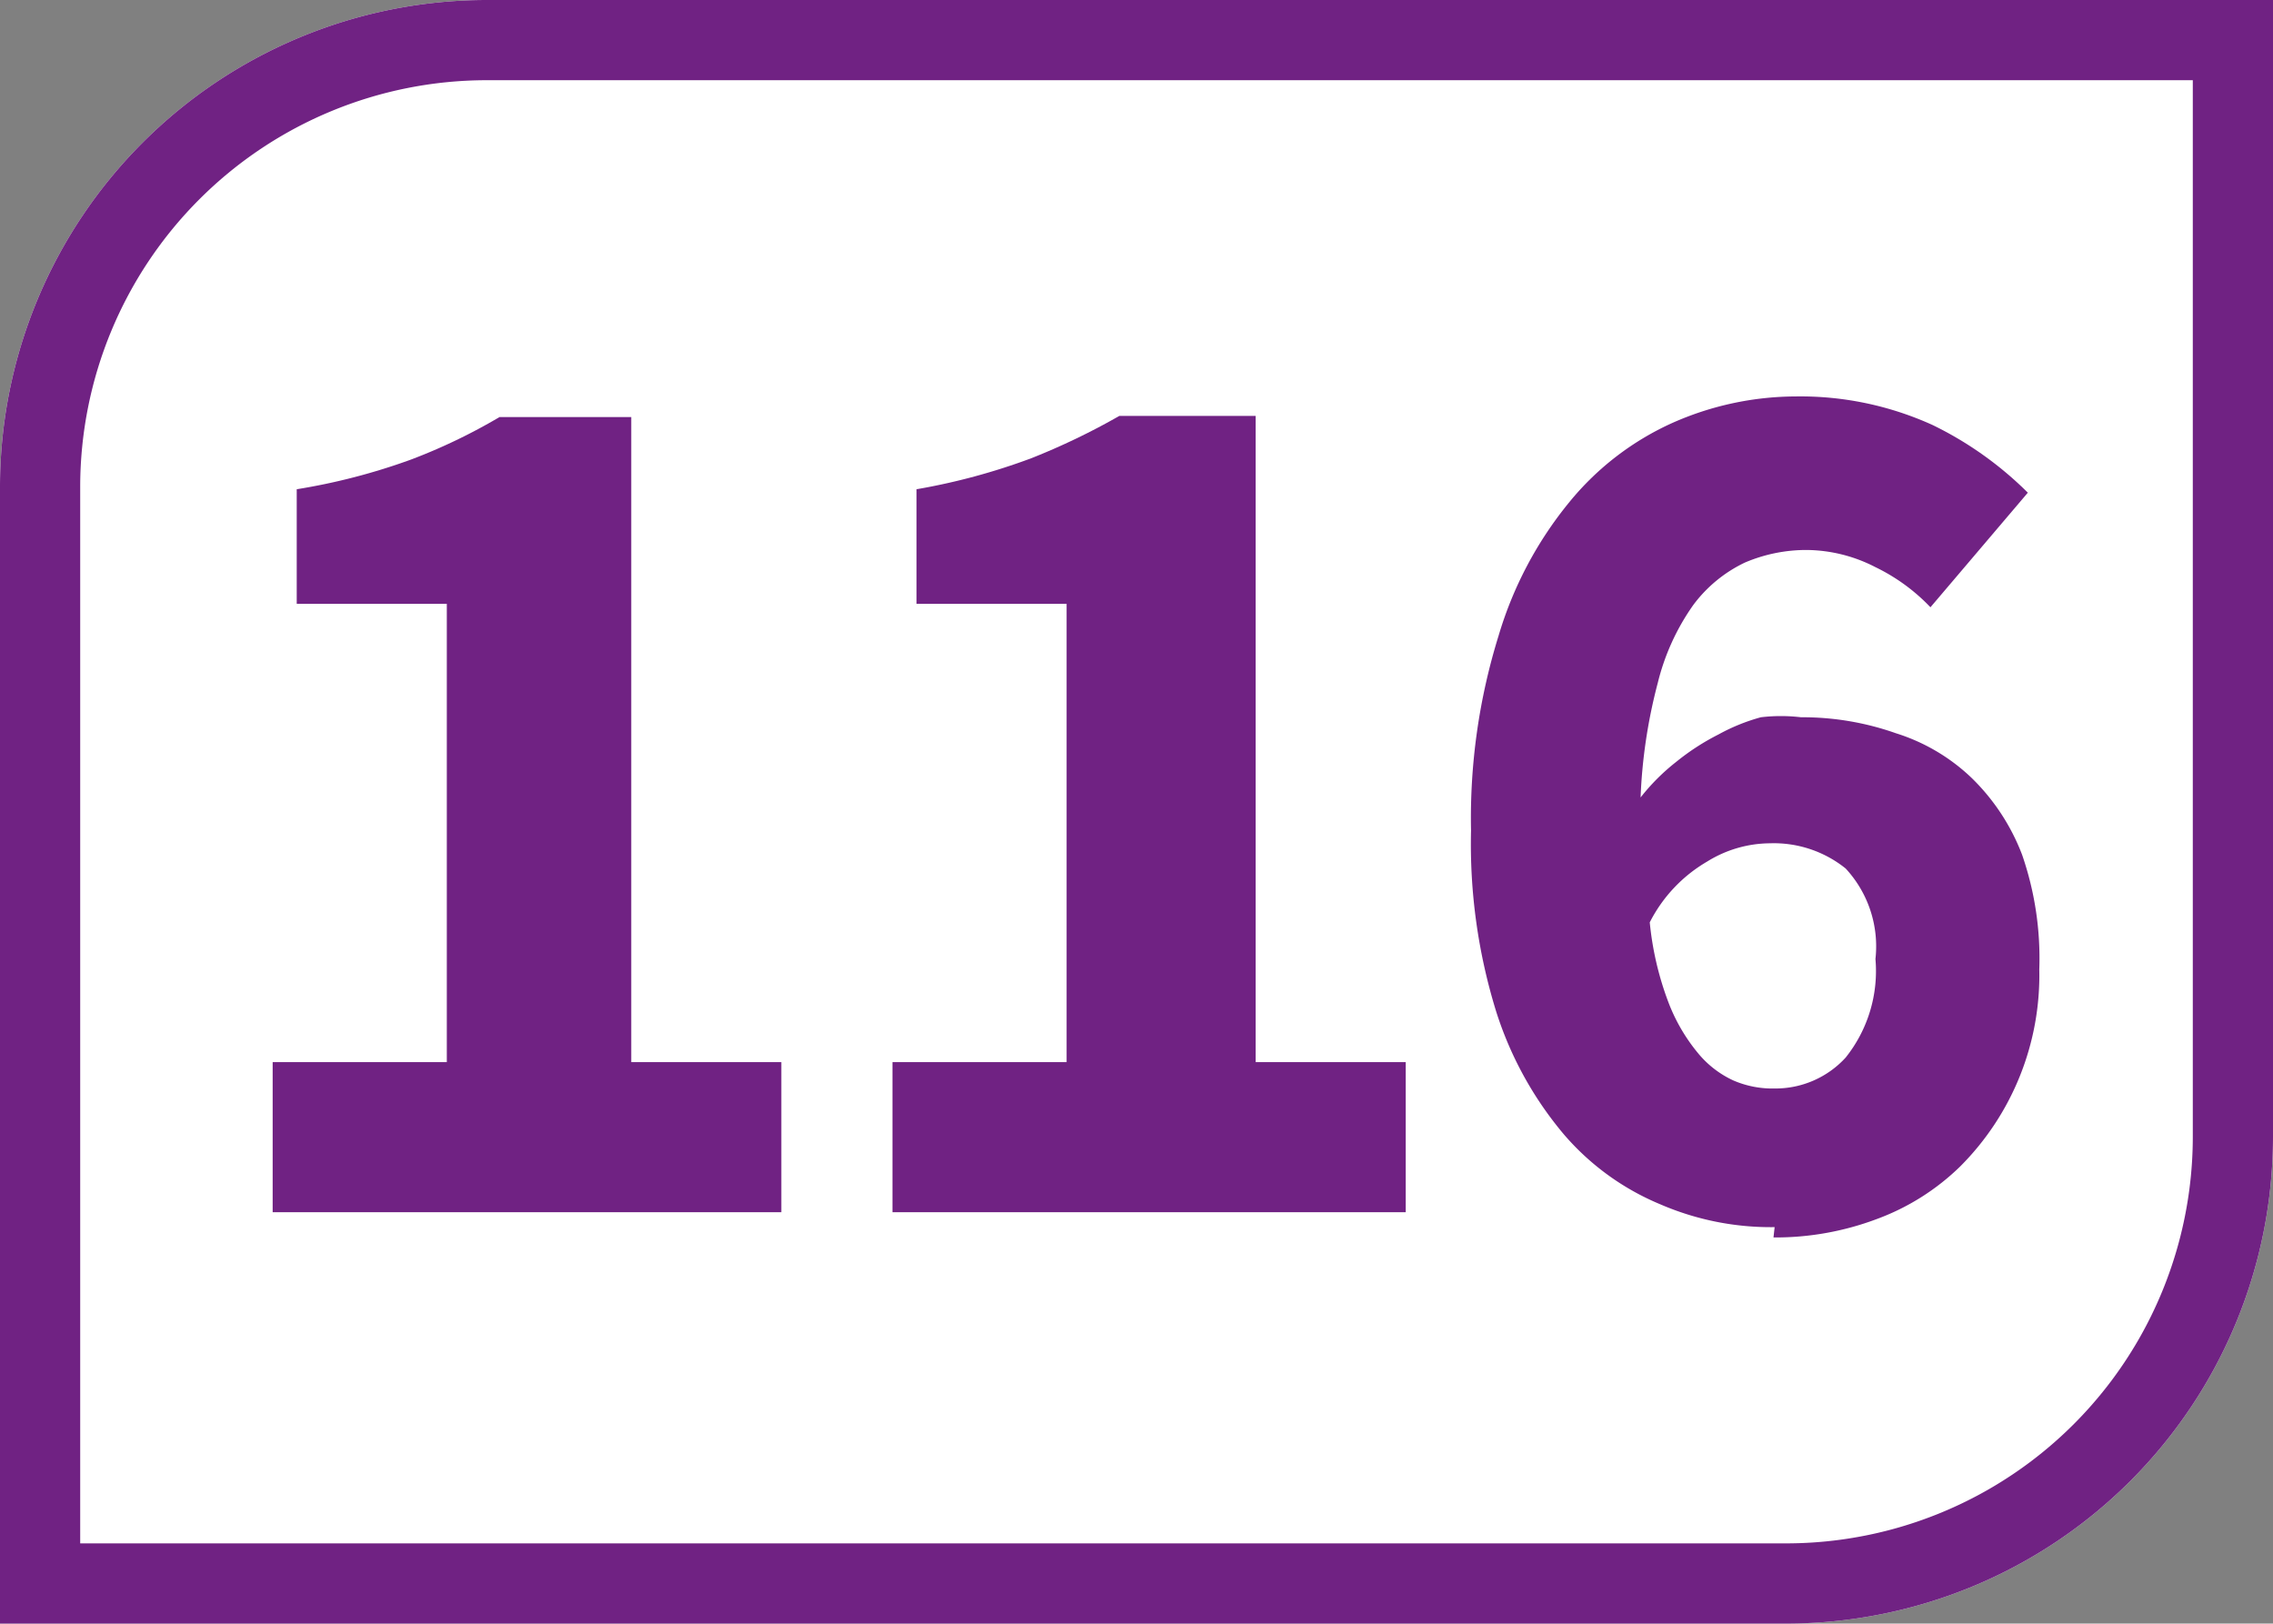
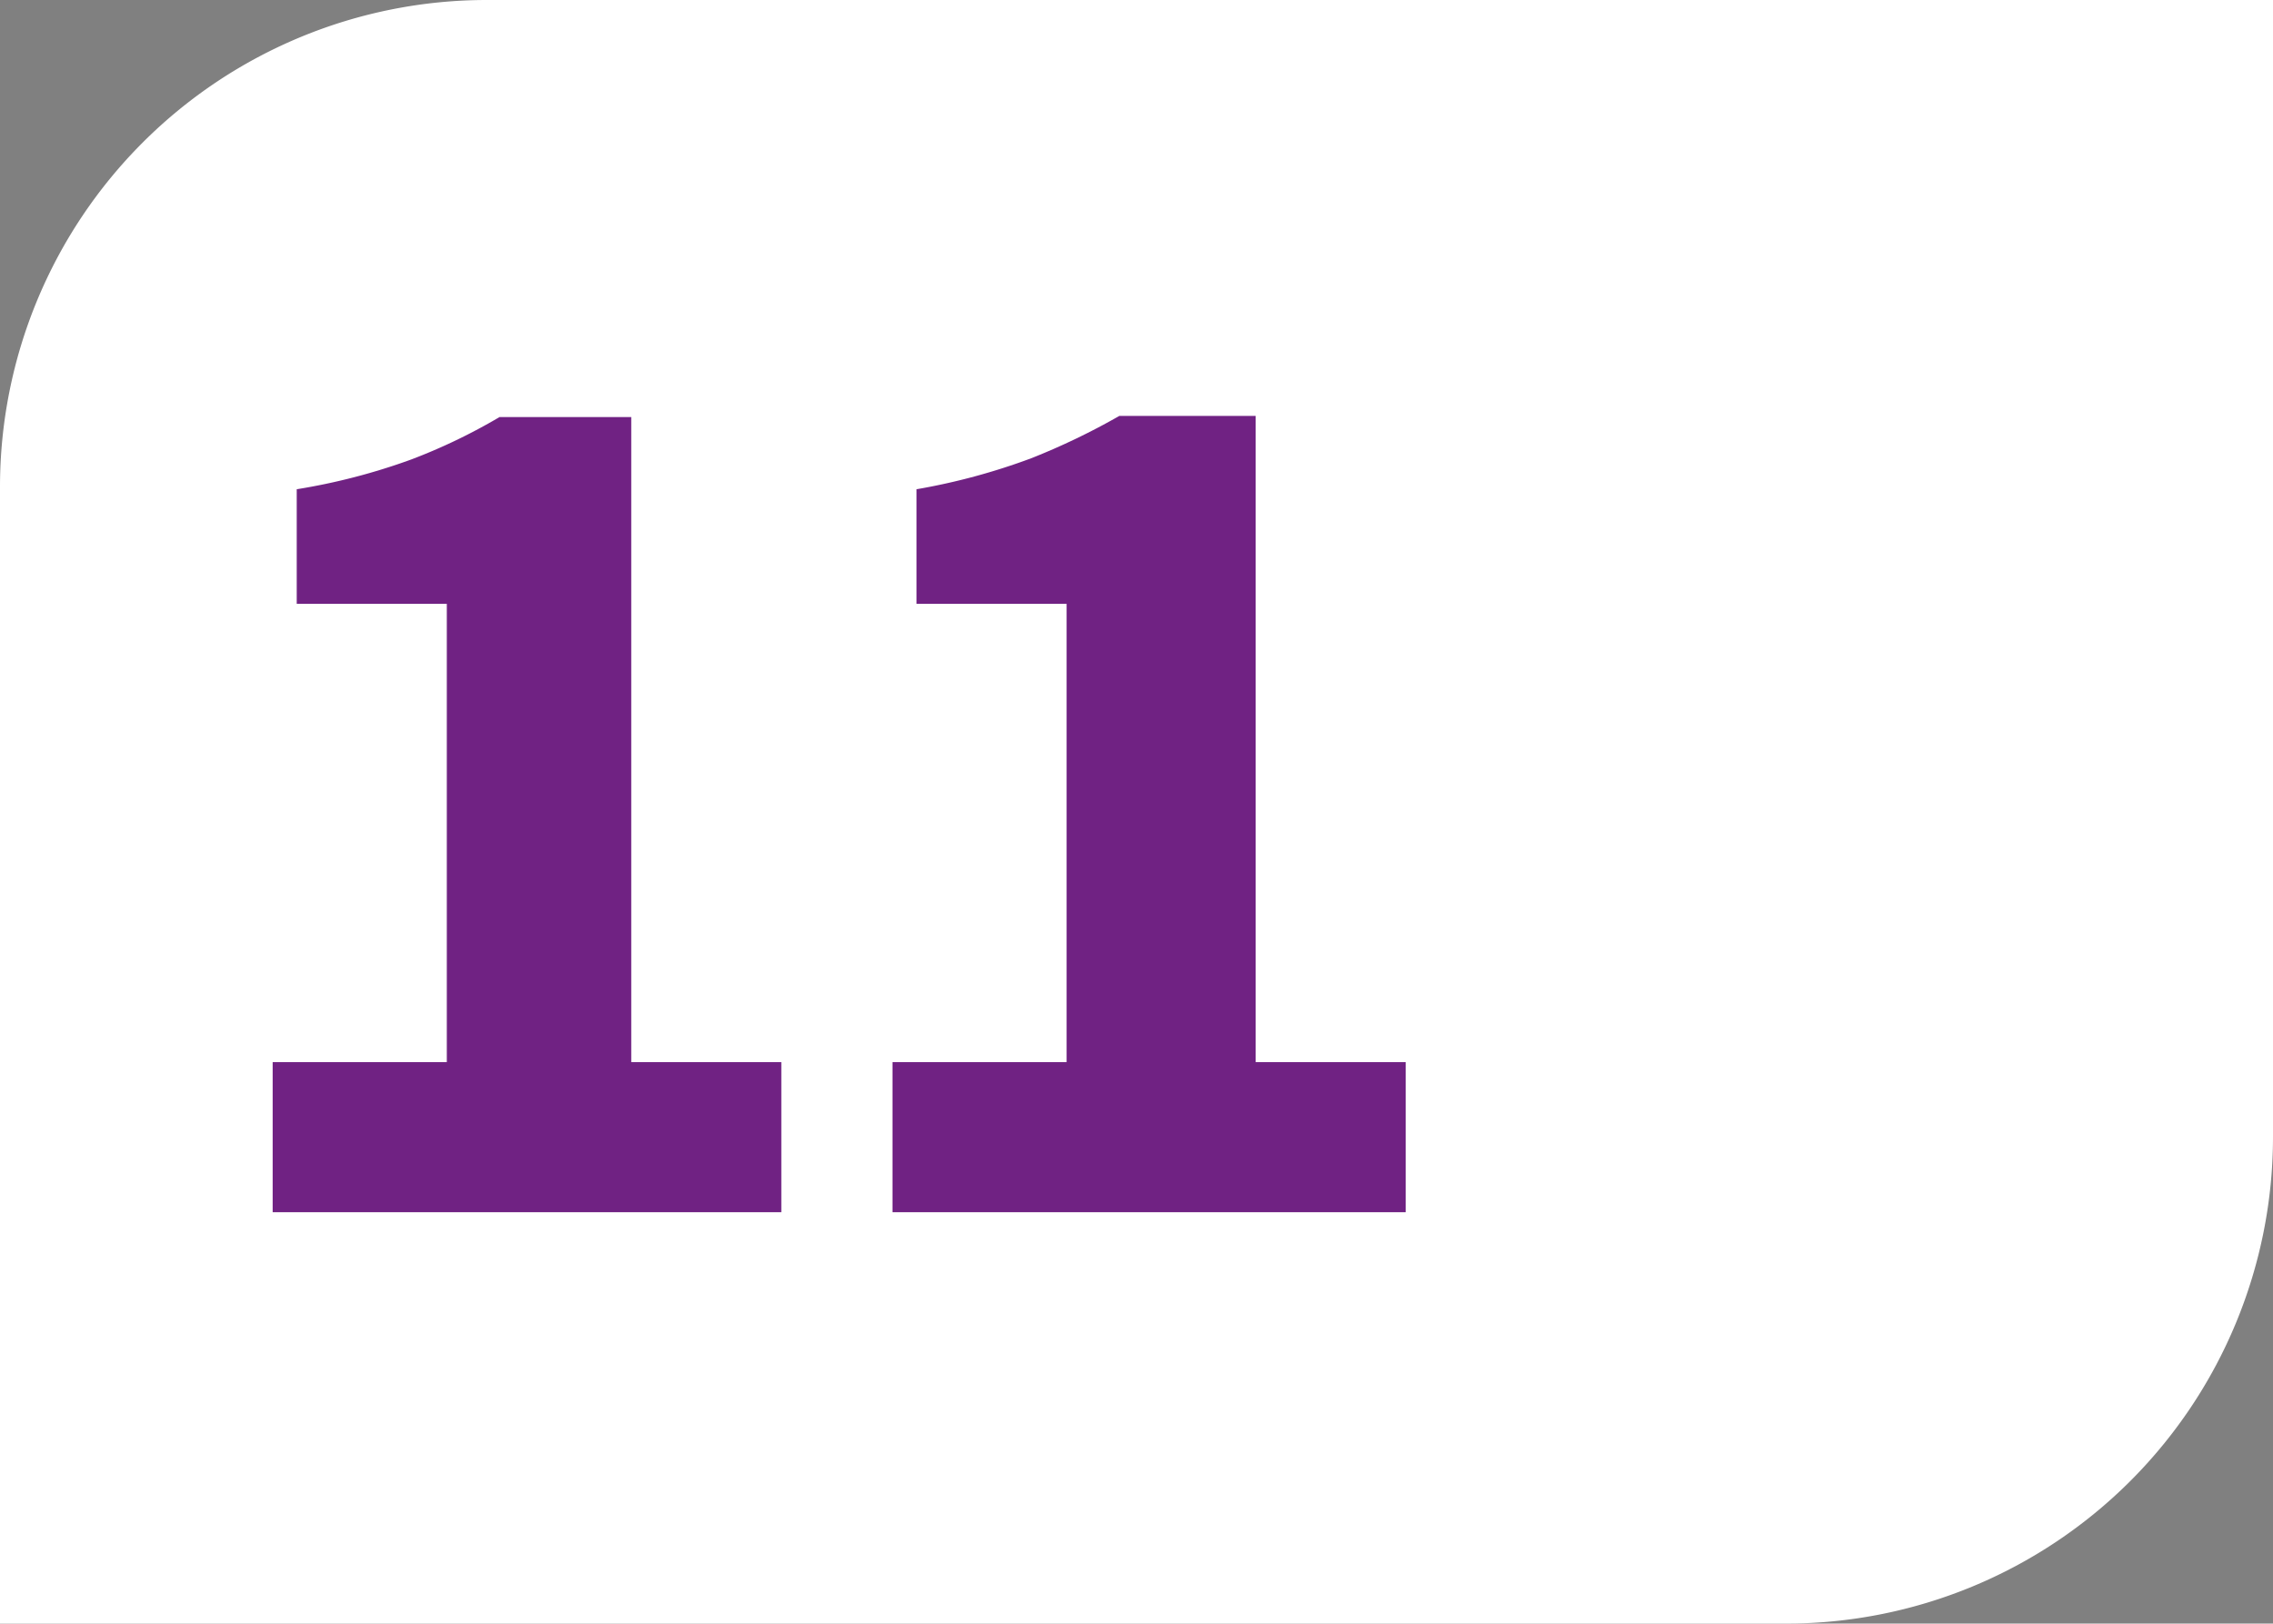
<svg xmlns="http://www.w3.org/2000/svg" id="Calque_1" data-name="Calque 1" viewBox="0 0 19.84 14.17">
  <rect x="0" y="0" width="19.84" height="14.17" fill="#808080" stroke="none" />
  <defs>
    <style>.cls-1{fill:#fff;}.cls-2{fill:#702283;}</style>
  </defs>
  <path class="cls-1" d="M19.84,9.92V0H4.25A4.25,4.25,0,0,0,0,4.25v9.92H15.59a4.25,4.25,0,0,0,4.25-4.25" />
-   <path class="cls-2" d="M19.84,0H4.25A4.25,4.25,0,0,0,0,4.25v9.92H15.59a4.25,4.25,0,0,0,4.25-4.25Zm-.7.7V9.92a3.55,3.55,0,0,1-3.55,3.55H.7V4.25A3.55,3.55,0,0,1,4.25.7Z" />
  <path class="cls-2" d="M2.38,10.58V9.27H3.9v-4H2.59v-1a5.44,5.44,0,0,0,1-.26,5,5,0,0,0,.77-.37H5.51V9.27H6.82v1.31Z" />
  <path class="cls-2" d="M7.79,10.58V9.27H9.31v-4H8v-1A5.57,5.57,0,0,0,9,4a6,6,0,0,0,.77-.37h1.19V9.27h1.31v1.31Z" />
-   <path class="cls-2" d="M15.49,9.5a.83.83,0,0,0,.62-.27,1.21,1.21,0,0,0,.26-.86,1,1,0,0,0-.26-.79,1,1,0,0,0-.66-.22,1.05,1.05,0,0,0-.55.16,1.29,1.29,0,0,0-.5.53,2.7,2.7,0,0,0,.16.69,1.57,1.57,0,0,0,.26.45.87.87,0,0,0,.31.24.86.86,0,0,0,.36.07m0,1.21a2.43,2.43,0,0,1-1-.2,2.24,2.24,0,0,1-.84-.61,3.13,3.13,0,0,1-.59-1.07,4.94,4.94,0,0,1-.22-1.58,5.36,5.36,0,0,1,.24-1.7,3.33,3.33,0,0,1,.62-1.17,2.47,2.47,0,0,1,.9-.69,2.67,2.67,0,0,1,1.07-.23,2.79,2.79,0,0,1,1.2.25,3.09,3.09,0,0,1,.83.59l-.85,1a1.66,1.66,0,0,0-.48-.35,1.33,1.33,0,0,0-.6-.15,1.37,1.37,0,0,0-.54.11,1.21,1.21,0,0,0-.45.37,2,2,0,0,0-.31.68,4.6,4.6,0,0,0-.15,1,1.82,1.82,0,0,1,.31-.31A2.06,2.06,0,0,1,15,6.41a1.69,1.69,0,0,1,.37-.15,1.48,1.48,0,0,1,.35,0,2.45,2.45,0,0,1,.83.14,1.68,1.68,0,0,1,.66.39,1.86,1.86,0,0,1,.44.67,2.76,2.76,0,0,1,.15,1,2.36,2.36,0,0,1-.69,1.72,2.06,2.06,0,0,1-.73.46,2.51,2.51,0,0,1-.9.16" />
</svg>